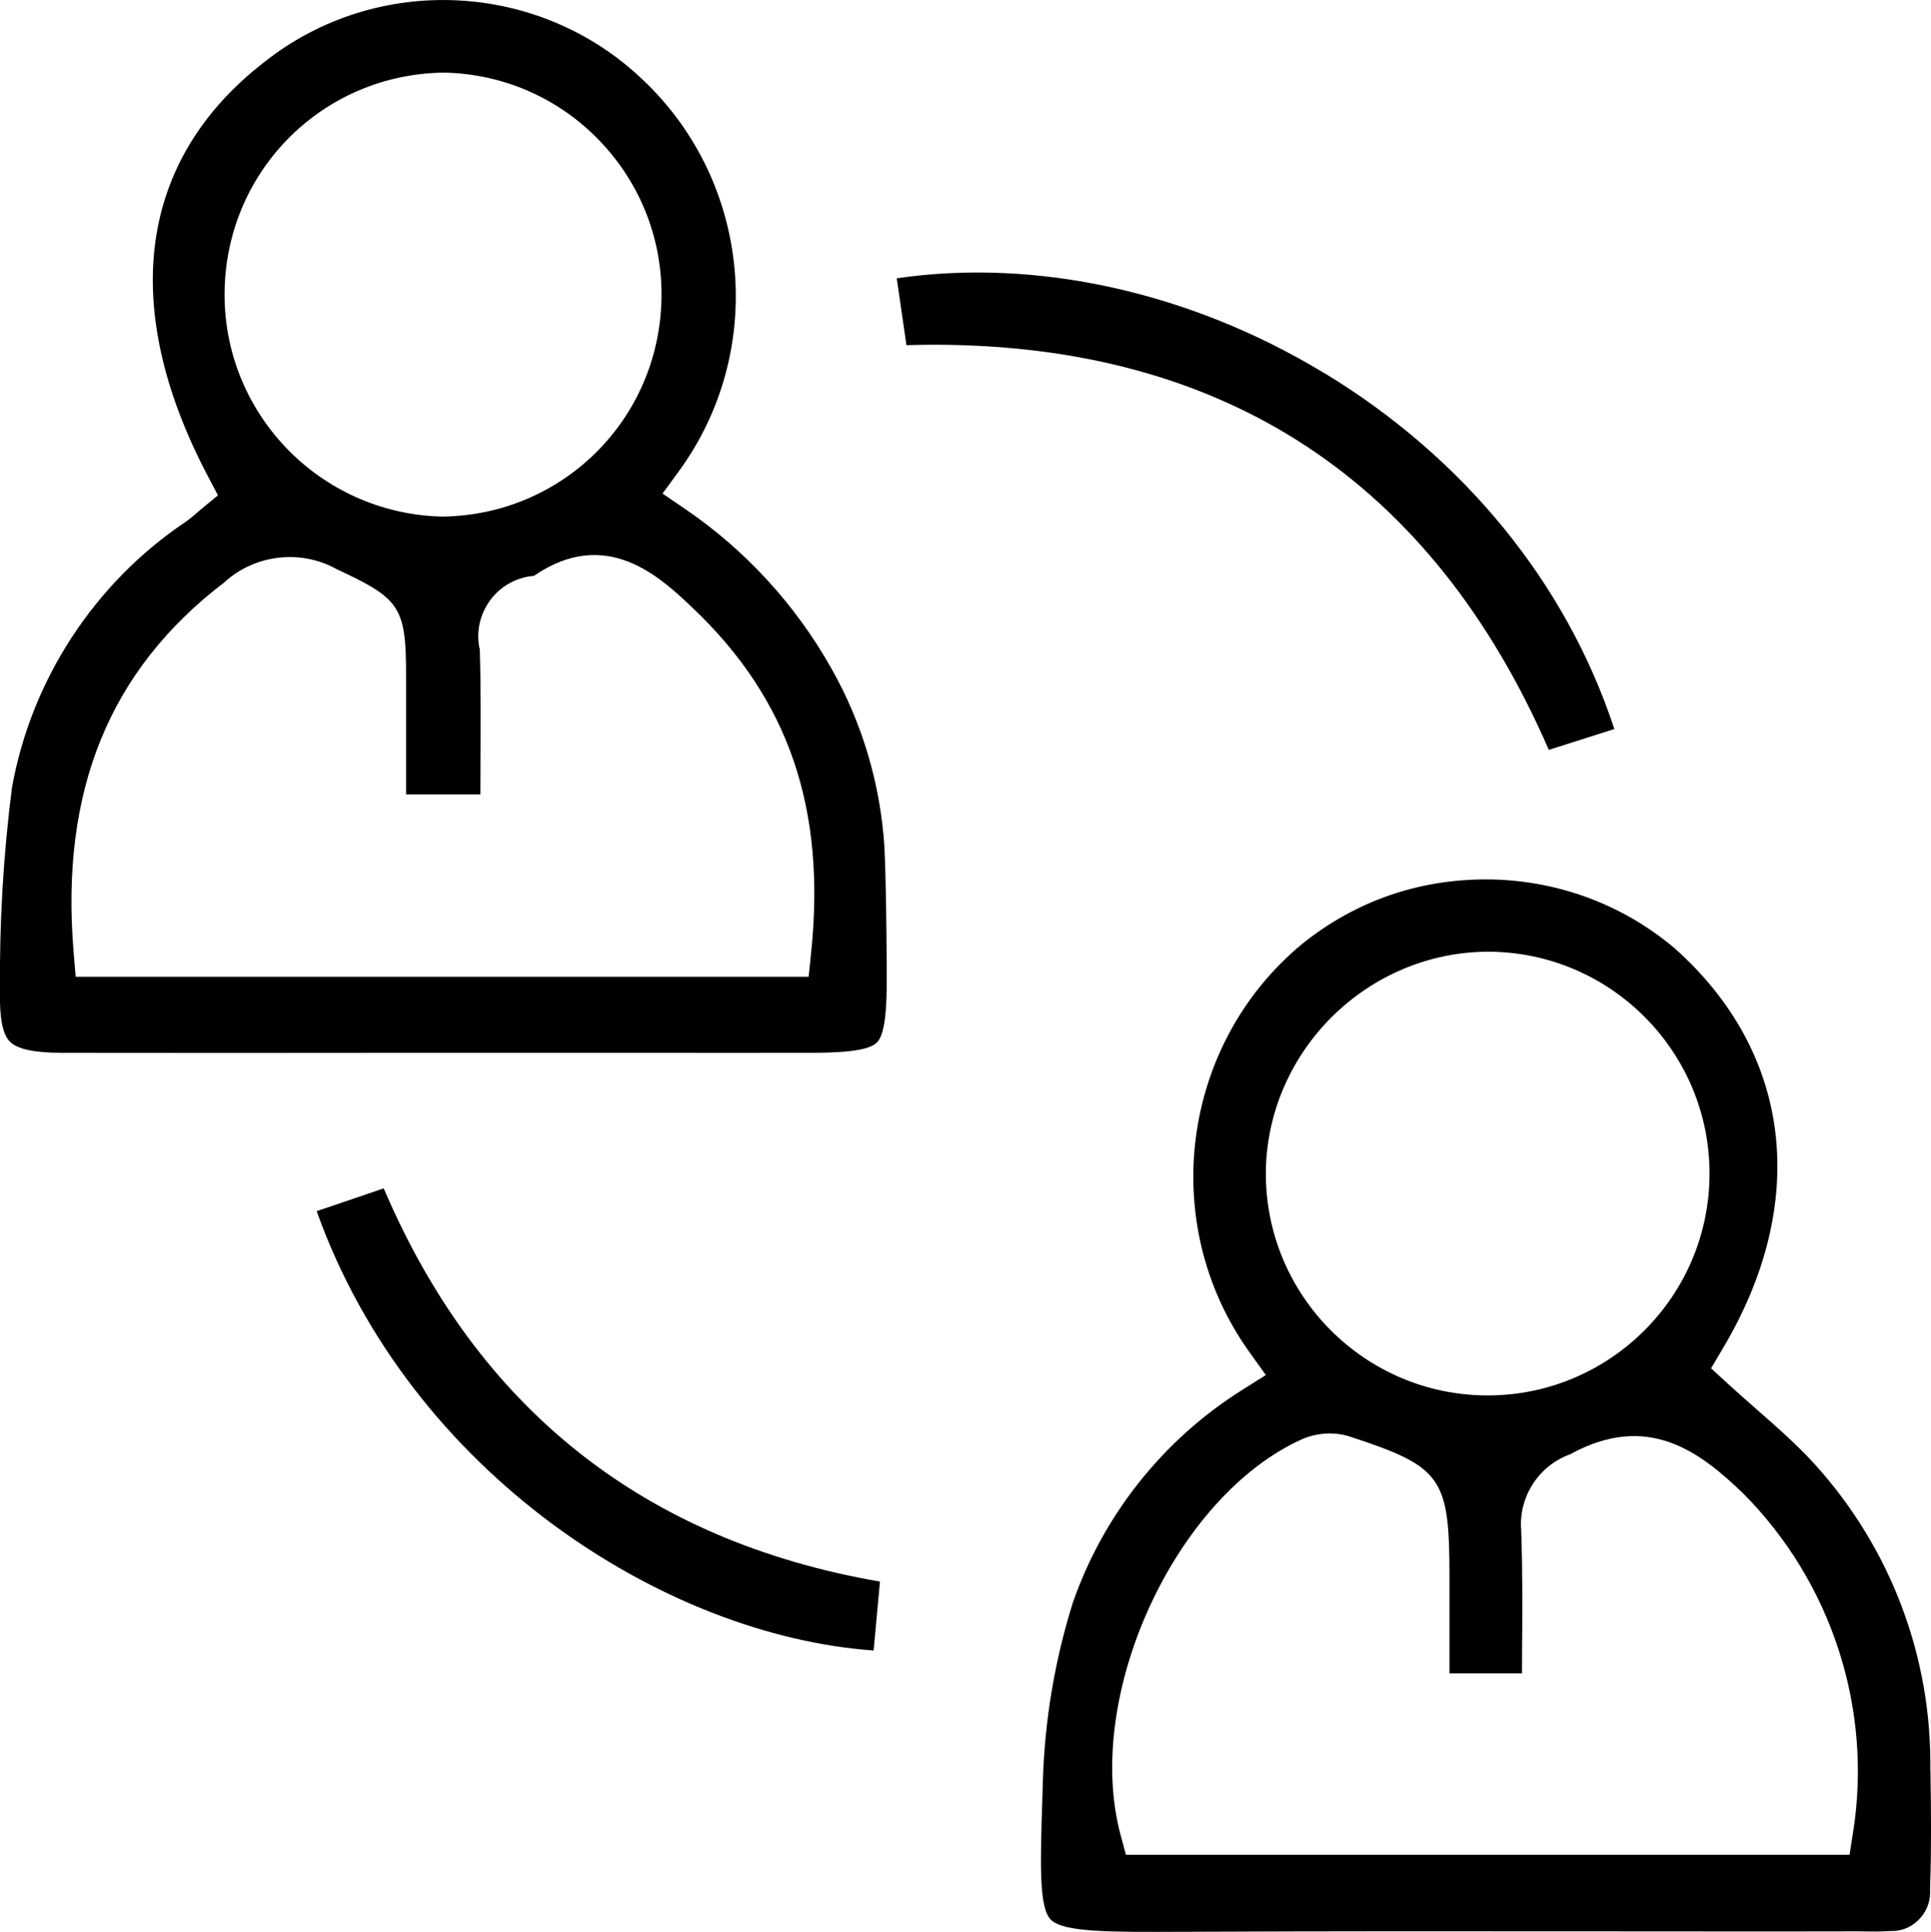
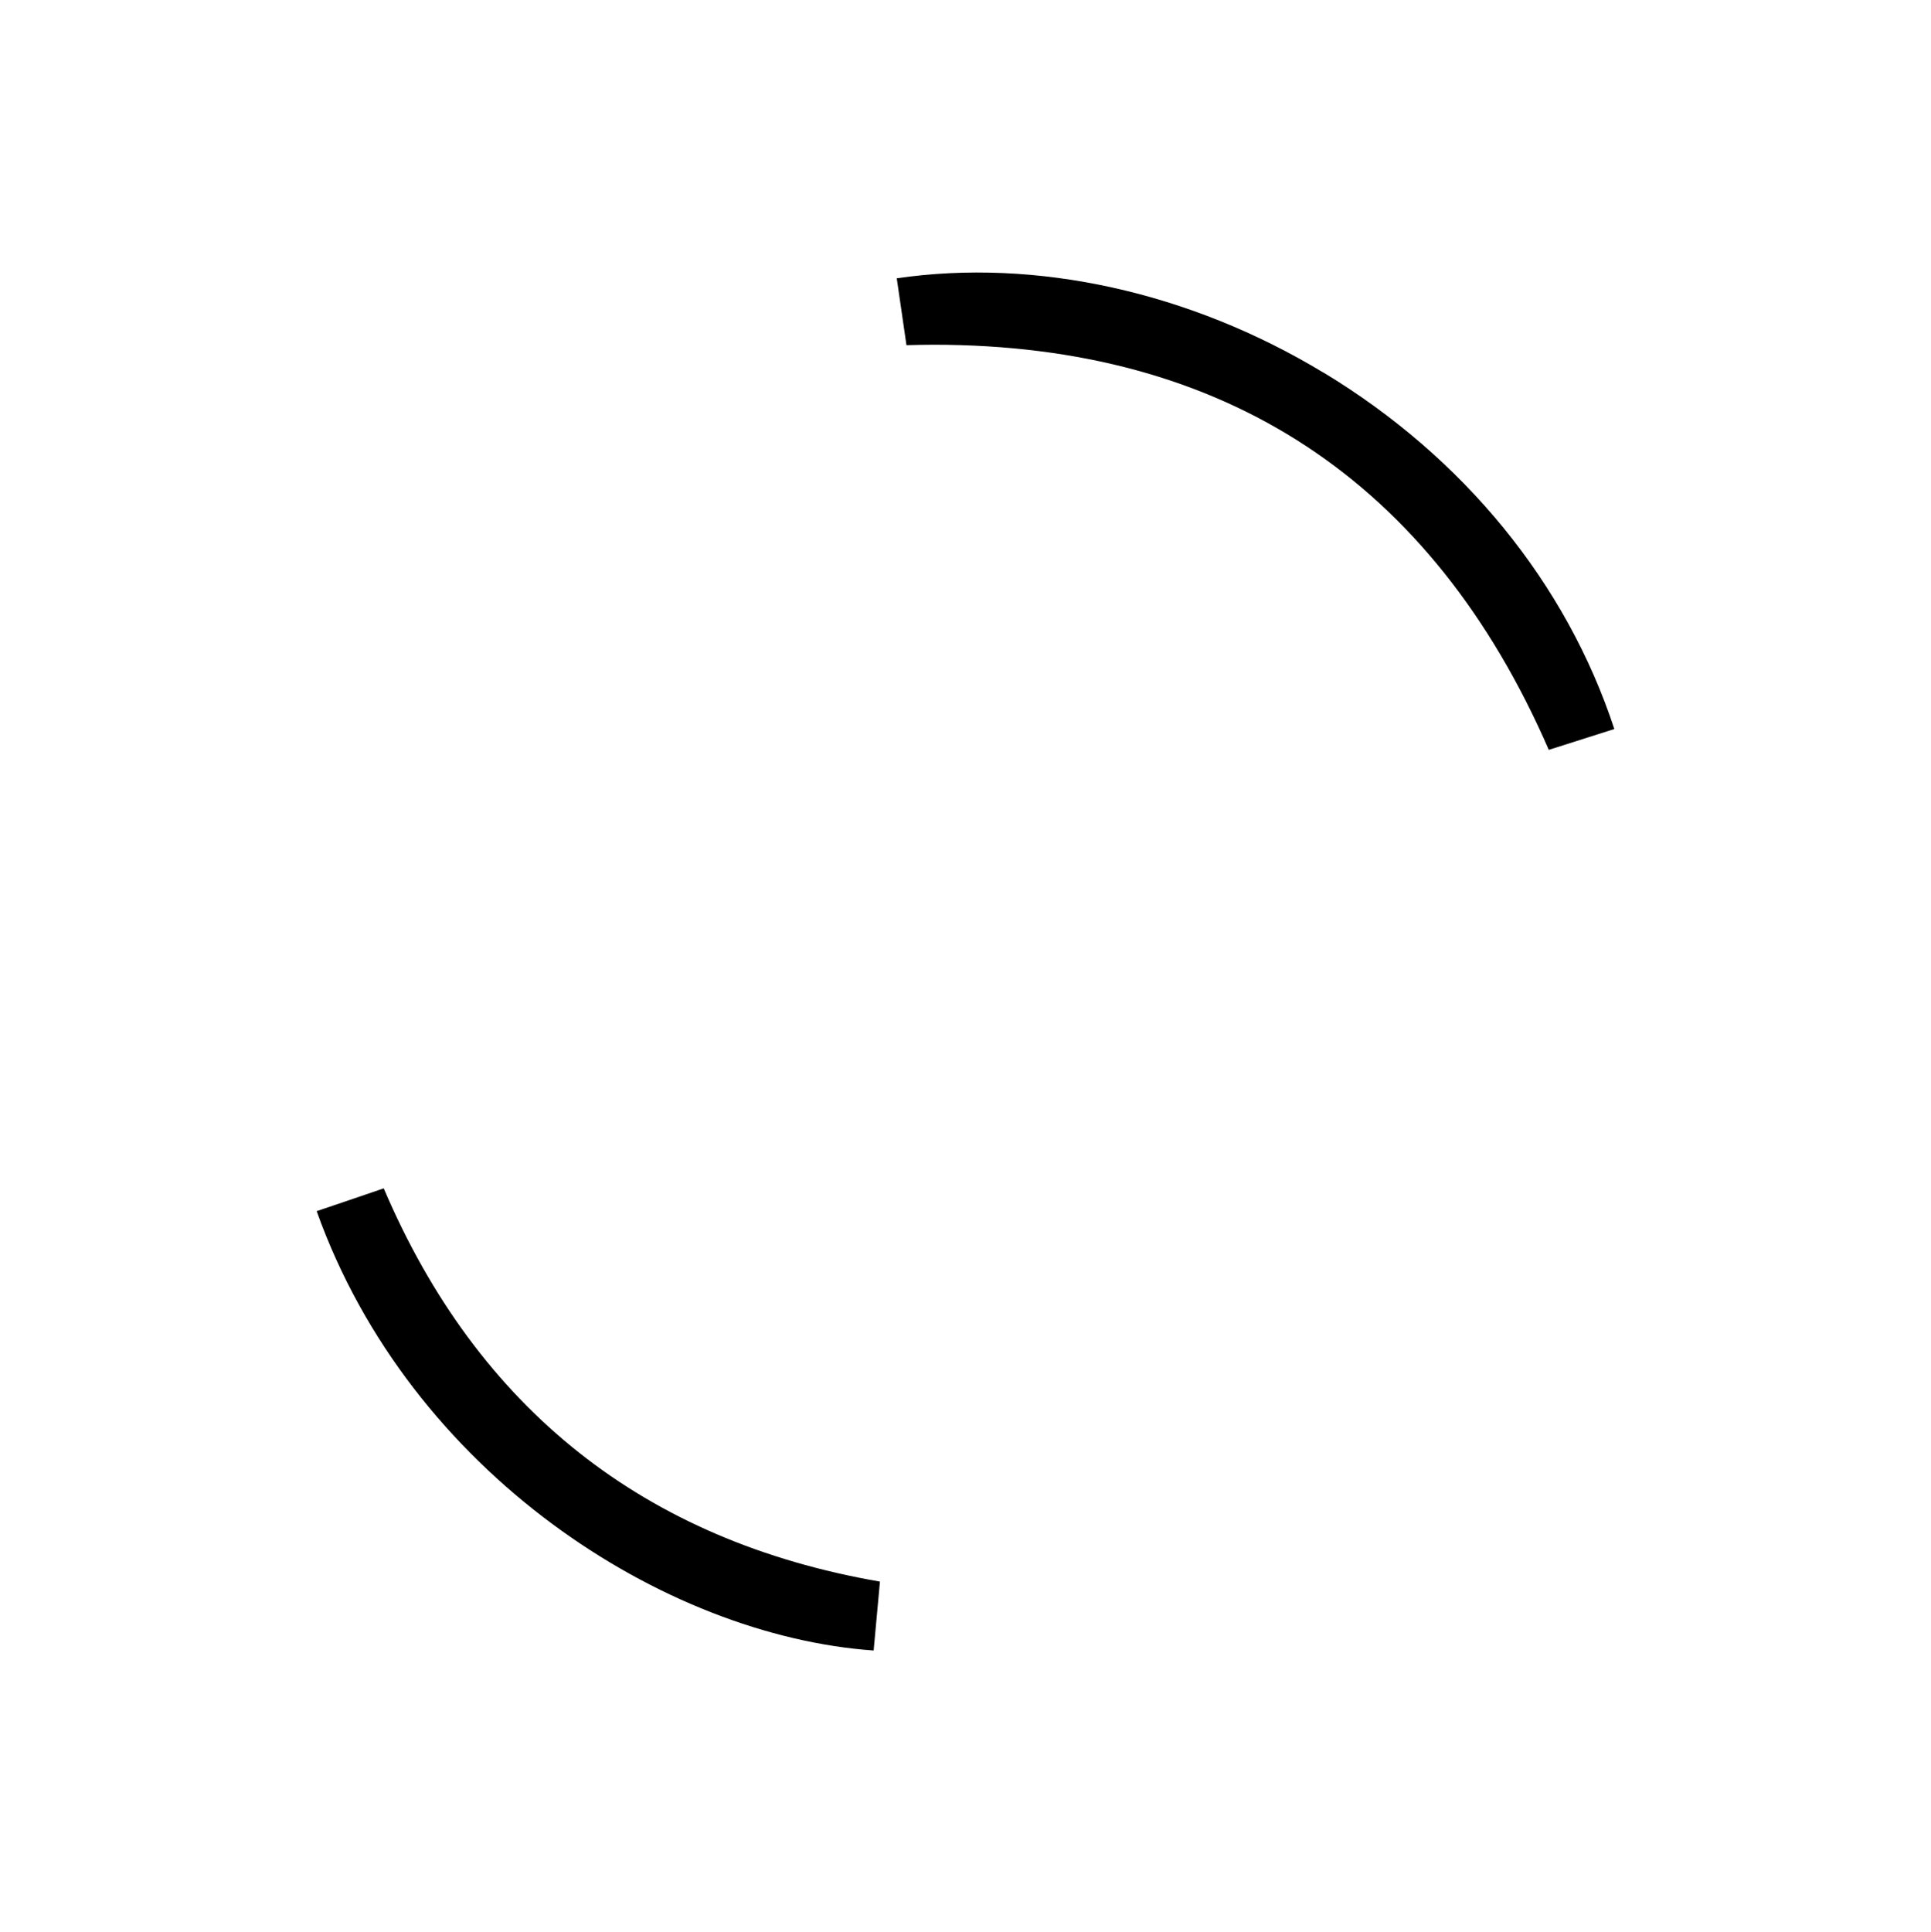
<svg xmlns="http://www.w3.org/2000/svg" id="_图层_2" data-name="图层 2" viewBox="0 0 177.09 177.16">
  <defs>
    <style>
      .cls-1 {
        
        stroke-width: 0px;
      }
    </style>
  </defs>
  <g id="_图层_1-2" data-name="图层 1">
    <g>
-       <path class="cls-1" d="M177.03,162.35v-.07c.13-10.36-3.63-20.3-10.58-27.99-1.63-1.79-3.45-3.39-5.38-5.08-.89-.78-1.78-1.57-2.65-2.36l-1.5-1.38,1.04-1.75c8.04-13.46,6.39-27.21-4.41-36.79-4.96-4.18-11.12-6.29-17.28-6.29s-11.96,1.97-16.88,5.94c-11.08,9.19-13.22,25.61-4.84,37.36l1.54,2.15-2.24,1.41c-7.2,4.54-12.7,11.47-15.48,19.52-1.64,5.25-2.57,10.77-2.73,16.33l-.05,1.65c-.19,5.97-.31,9.91.77,11.02,1.16,1.19,5.56,1.15,12.22,1.12h.6c12.24-.06,24.69-.05,36.72-.04,8.13,0,16.26.02,24.4,0,.31,0,.61,0,.91.01.67.01,1.3.02,1.87-.03h.15s.15-.01.15-.01c.94.04,1.85-.32,2.53-.98s1.08-1.54,1.1-2.48c0-.12,0-.23,0-.35v-.14s0-.14,0-.14c.12-3.43.09-6.85.03-10.64ZM116.09,107.36c.19-11.05,9.34-20.06,20.39-20.09h.01c11.22.03,20.32,9.18,20.29,20.4-.03,11.2-9.15,20.29-20.35,20.29h-.05c-11.22-.03-20.32-9.18-20.29-20.4v-.2ZM169.95,167.97l-.33,2.11h-66.36l-.5-1.85c-3.4-12.74,5.02-31.04,16.68-36.27,1.35-.57,2.81-.66,4.16-.29l.12.04c8.52,2.78,9.21,3.74,9.21,12.85v8.89h6.65c0-.71,0-1.42.01-2.13.03-3.78.05-7.34-.08-10.96-.27-3.08,1.6-5.97,4.5-7.01,7.13-3.91,11.93-.19,15.88,3.62,8.09,8.14,11.84,19.72,10.06,31.01Z" />
      <path class="cls-1" d="M121.39,34.18c-12.27-7.43-26.4-10.53-39.15-8.66.3,2.07.6,4.12.89,6.13.83-.02,1.65-.04,2.47-.04,26.75,0,45.71,12.48,56.44,37.15l6.01-1.91c-4.39-13.35-13.78-24.89-26.66-32.68Z" />
-       <path class="cls-1" d="M0,90.81c-.06,2.51.23,4.01.9,4.7.68.69,2.23,1.03,4.75,1.03,10.31.02,20.6.01,30.9,0,5.15,0,10.31,0,15.47,0,2.47,0,4.93,0,7.4,0,4.93,0,9.85.01,14.77,0,2.62,0,5.4-.11,6.23-.94.81-.81.91-3.48.9-5.99v-1.05c-.03-3.59-.05-7.29-.21-10.89-.36-5.74-2.04-11.41-4.88-16.4-3.25-5.79-7.86-10.82-13.34-14.56l-2.13-1.45,1.52-2.08c8.01-10.99,6.63-26.36-3.21-35.75C49.56-1.77,34.59-2.51,24.24,5.69c-11.54,8.93-13.37,22.39-5.2,37.93l.95,1.8-1.57,1.29c-.11.09-.21.18-.32.28-.32.28-.68.59-1.12.89-8.32,5.59-14.11,14.46-15.88,24.33C.31,78.35-.06,84.61,0,90.81ZM40.7,6.66h.09c5.44.13,10.5,2.37,14.25,6.3,3.75,3.94,5.75,9.1,5.62,14.53-.26,11.01-9.08,19.74-20.09,19.88-11.32-.26-20.23-9.61-19.97-20.83.26-11.01,9.08-19.74,20.09-19.88ZM20.56,53.41c2.79-2.57,7-3.07,10.32-1.22l.78.37c5.01,2.38,5.58,3.33,5.58,9.26v11.03h6.81c0-.77,0-1.54.01-2.3.02-3.79.05-7.37-.06-10.98-.3-1.32-.11-2.68.54-3.88.71-1.31,1.89-2.26,3.31-2.68.37-.11.74-.18,1.12-.21,6.65-4.56,11.59.13,14.56,2.95,8.78,8.33,12.23,18.37,10.86,31.58l-.23,2.24H6.94l-.19-2.29c-1.23-14.77,3.29-25.85,13.81-33.87Z" />
      <path class="cls-1" d="M80.12,151.35l.58-6.32c-21.6-3.73-36.89-15.84-45.51-36.06-2.08.71-4.12,1.41-6.15,2.09,8.58,24.03,31.88,38.93,51.08,40.29Z" />
    </g>
  </g>
</svg>